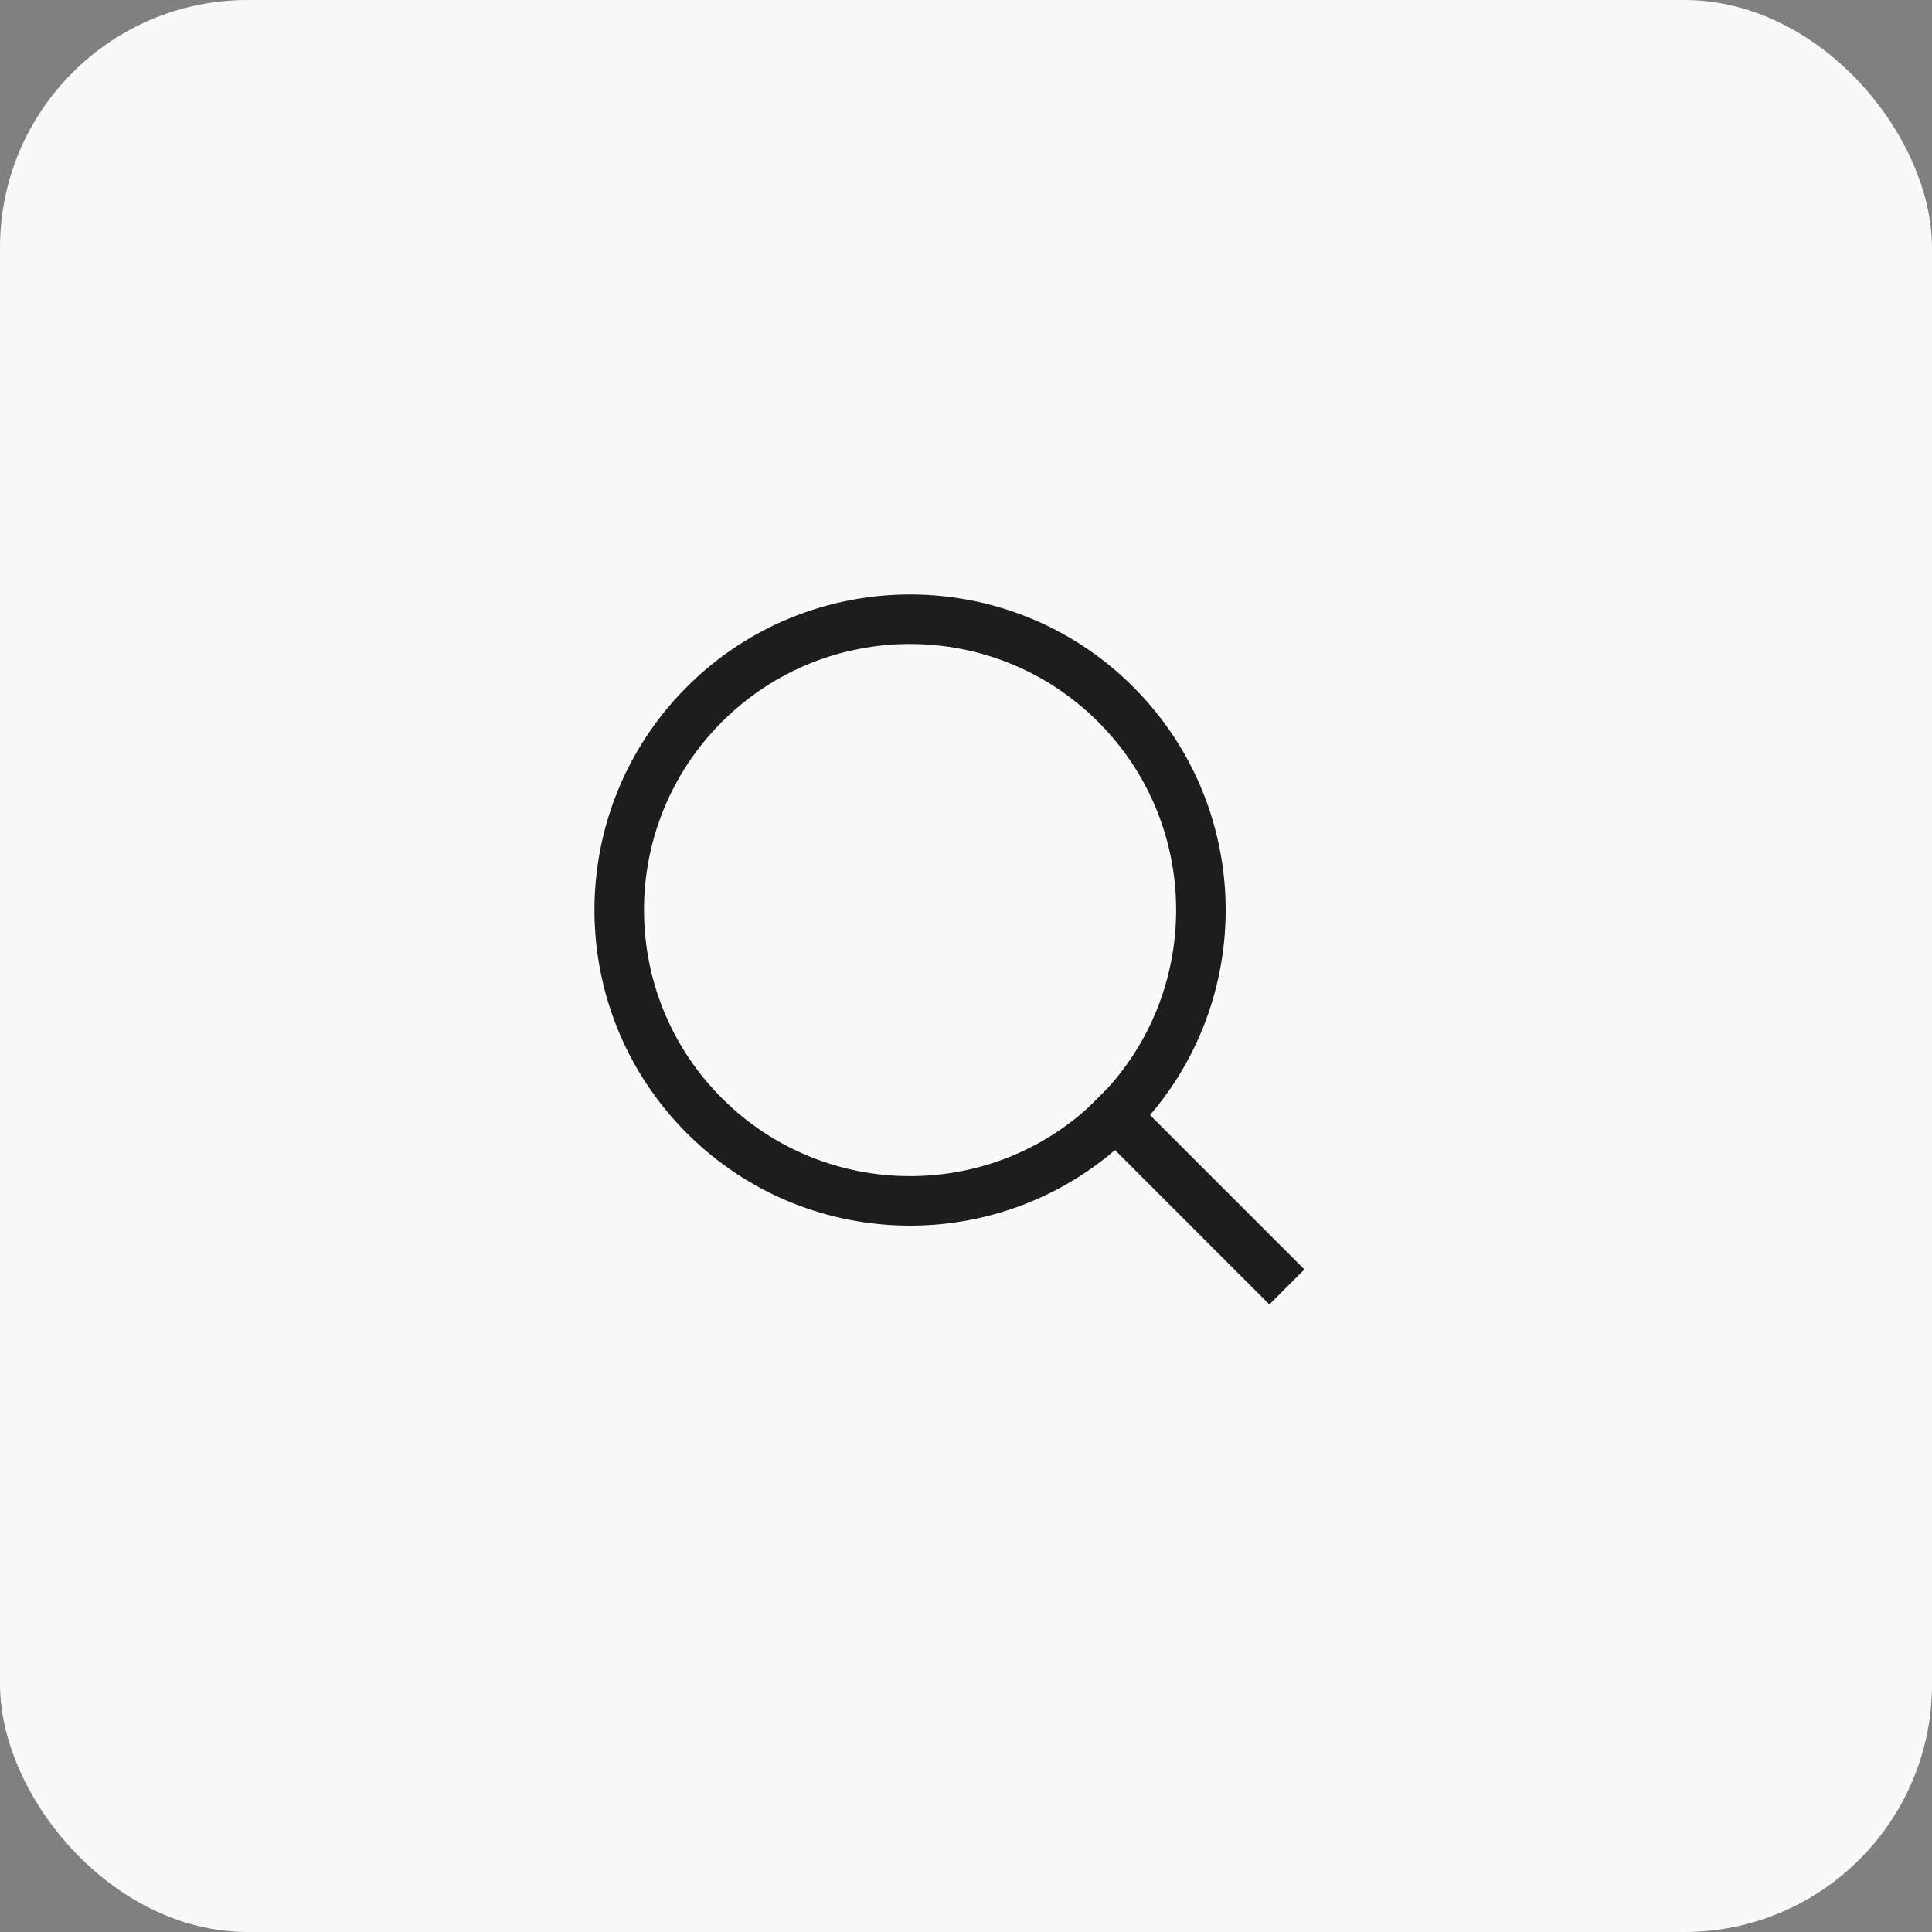
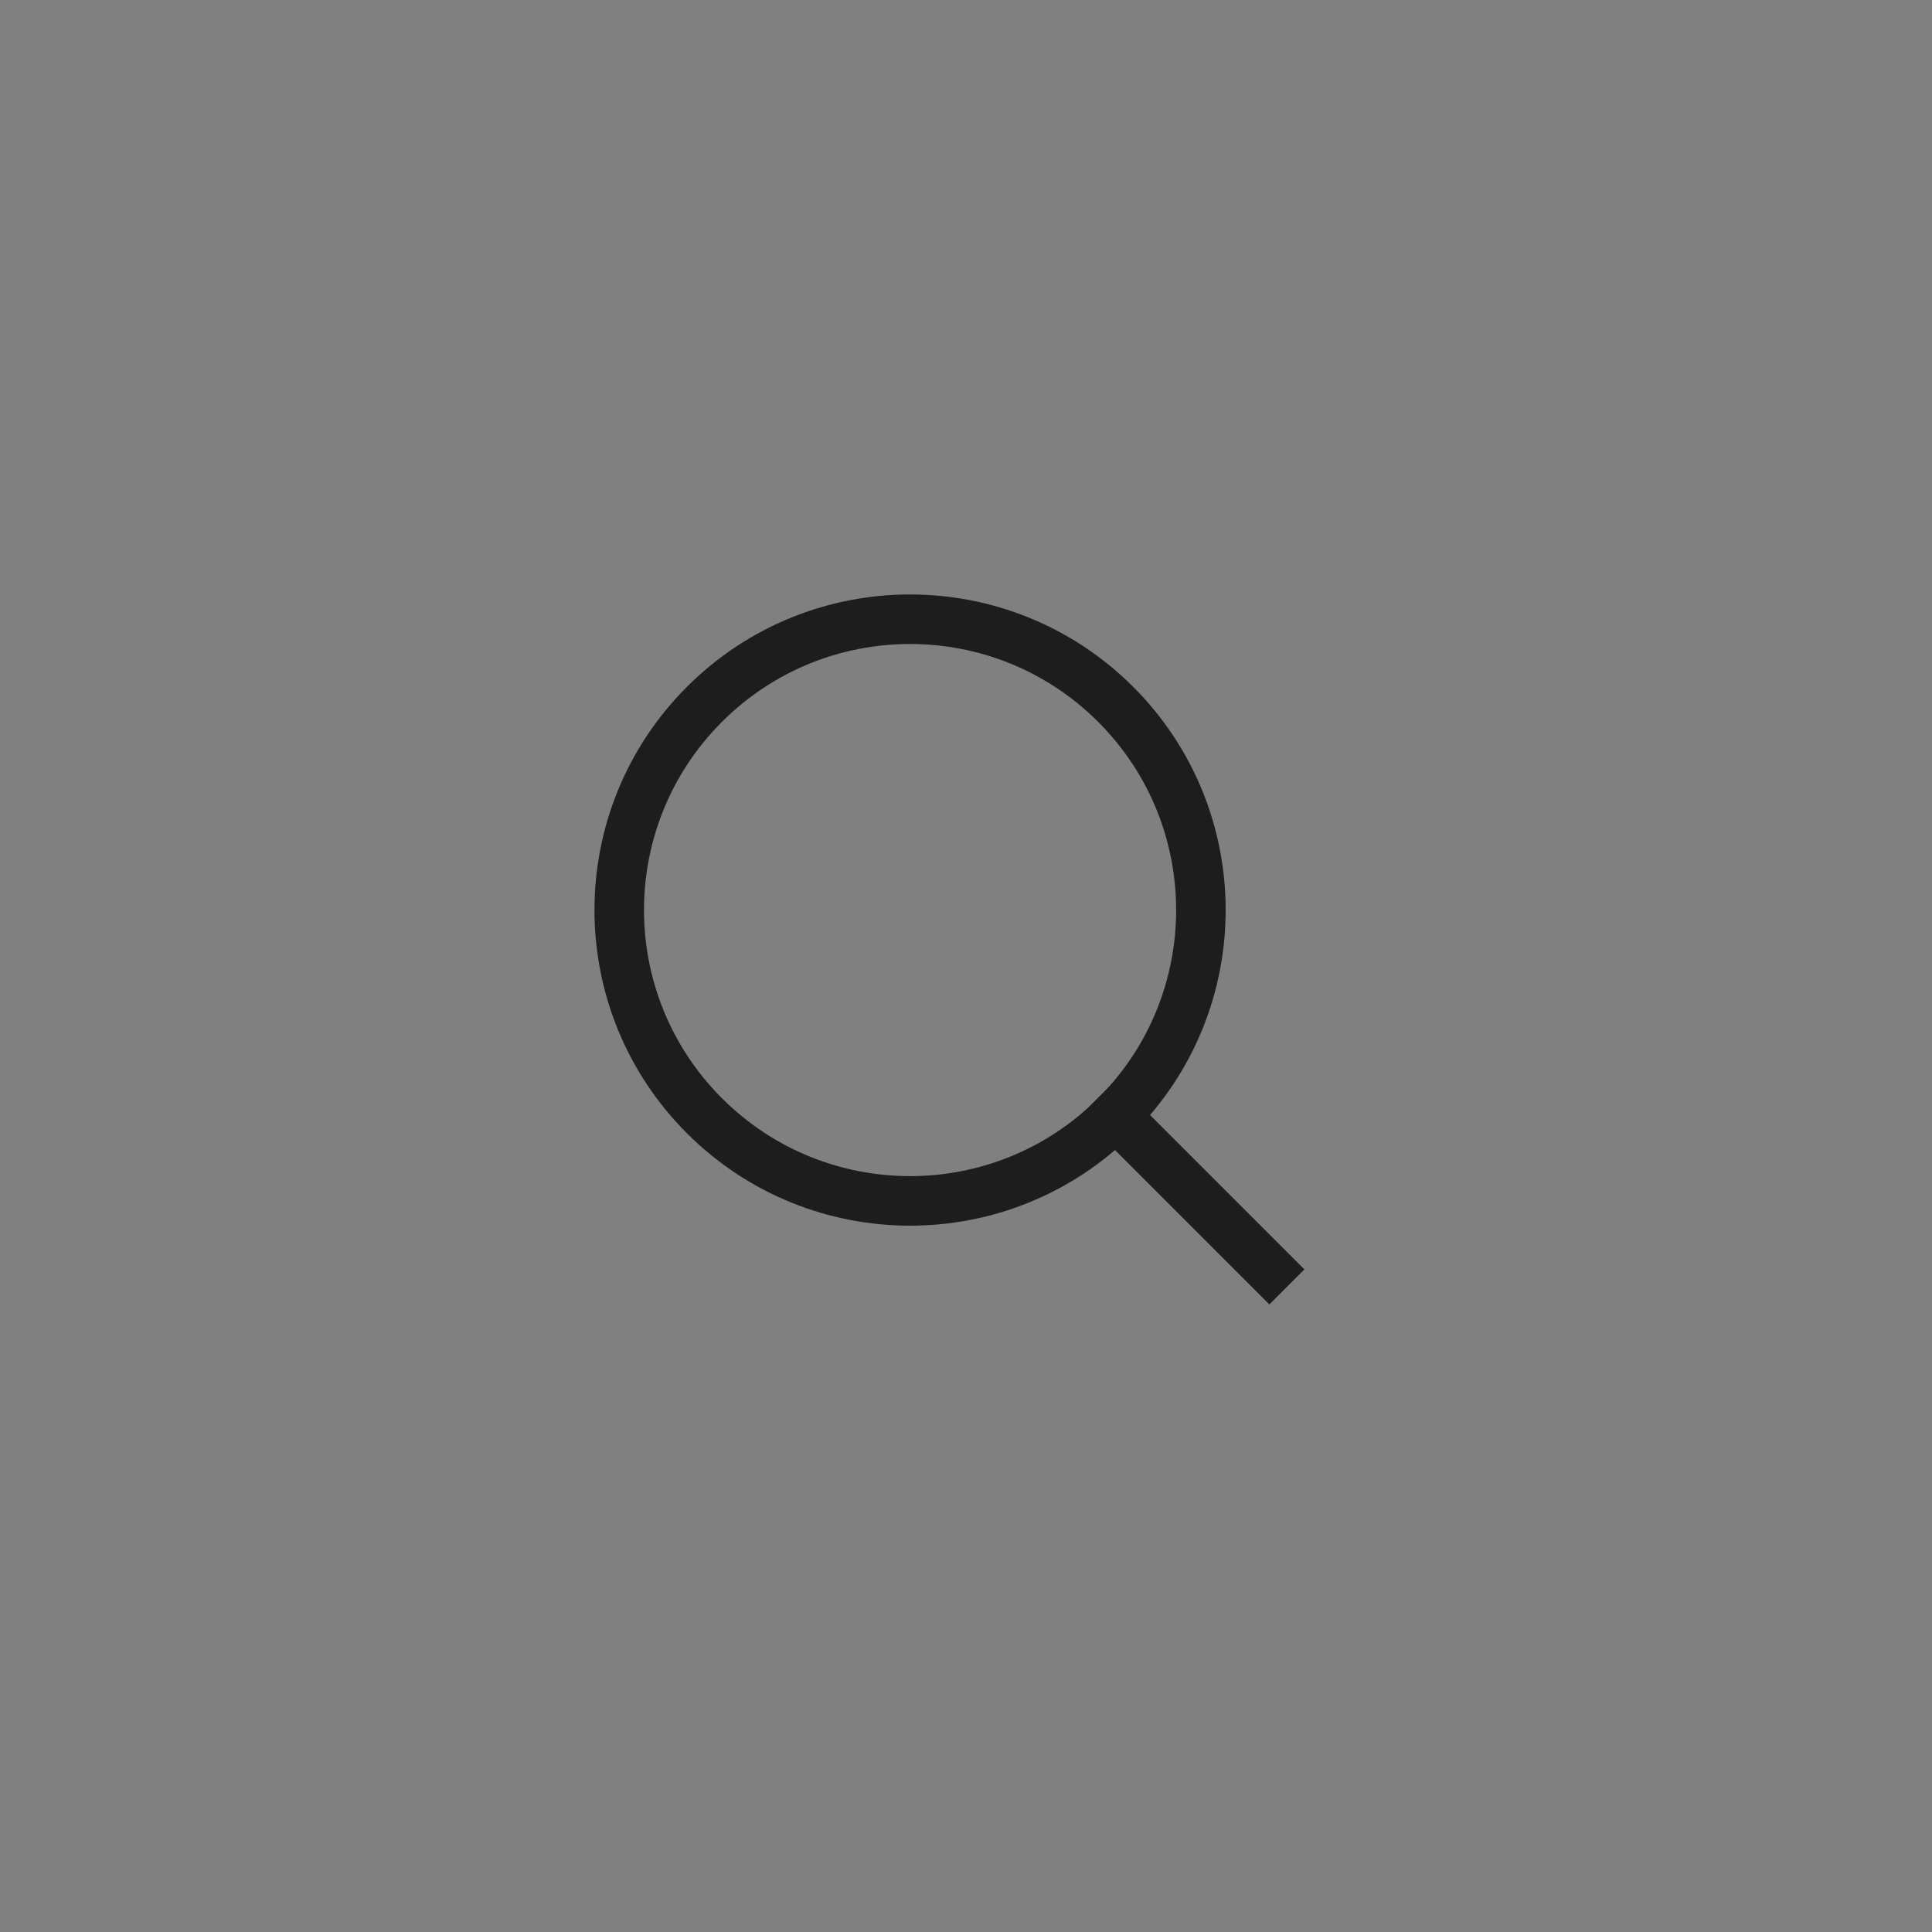
<svg xmlns="http://www.w3.org/2000/svg" width="39" height="39" viewBox="0 0 39 39" fill="none">
  <rect x="0" y="0" width="39" height="39" fill="#808080" stroke="none" />
-   <rect width="39" height="39" rx="5" fill="#F9F9F9" />
  <path d="M25.624 25.625L22.516 22.517" stroke="#1D1D1D" stroke-linecap="square" />
  <path fill-rule="evenodd" clip-rule="evenodd" d="M14.219 14.219C11.927 16.512 11.927 20.229 14.219 22.522C16.512 24.815 20.229 24.815 22.522 22.522C24.815 20.229 24.815 16.512 22.522 14.219C20.229 11.927 16.512 11.927 14.219 14.219Z" stroke="#1D1D1D" />
</svg>